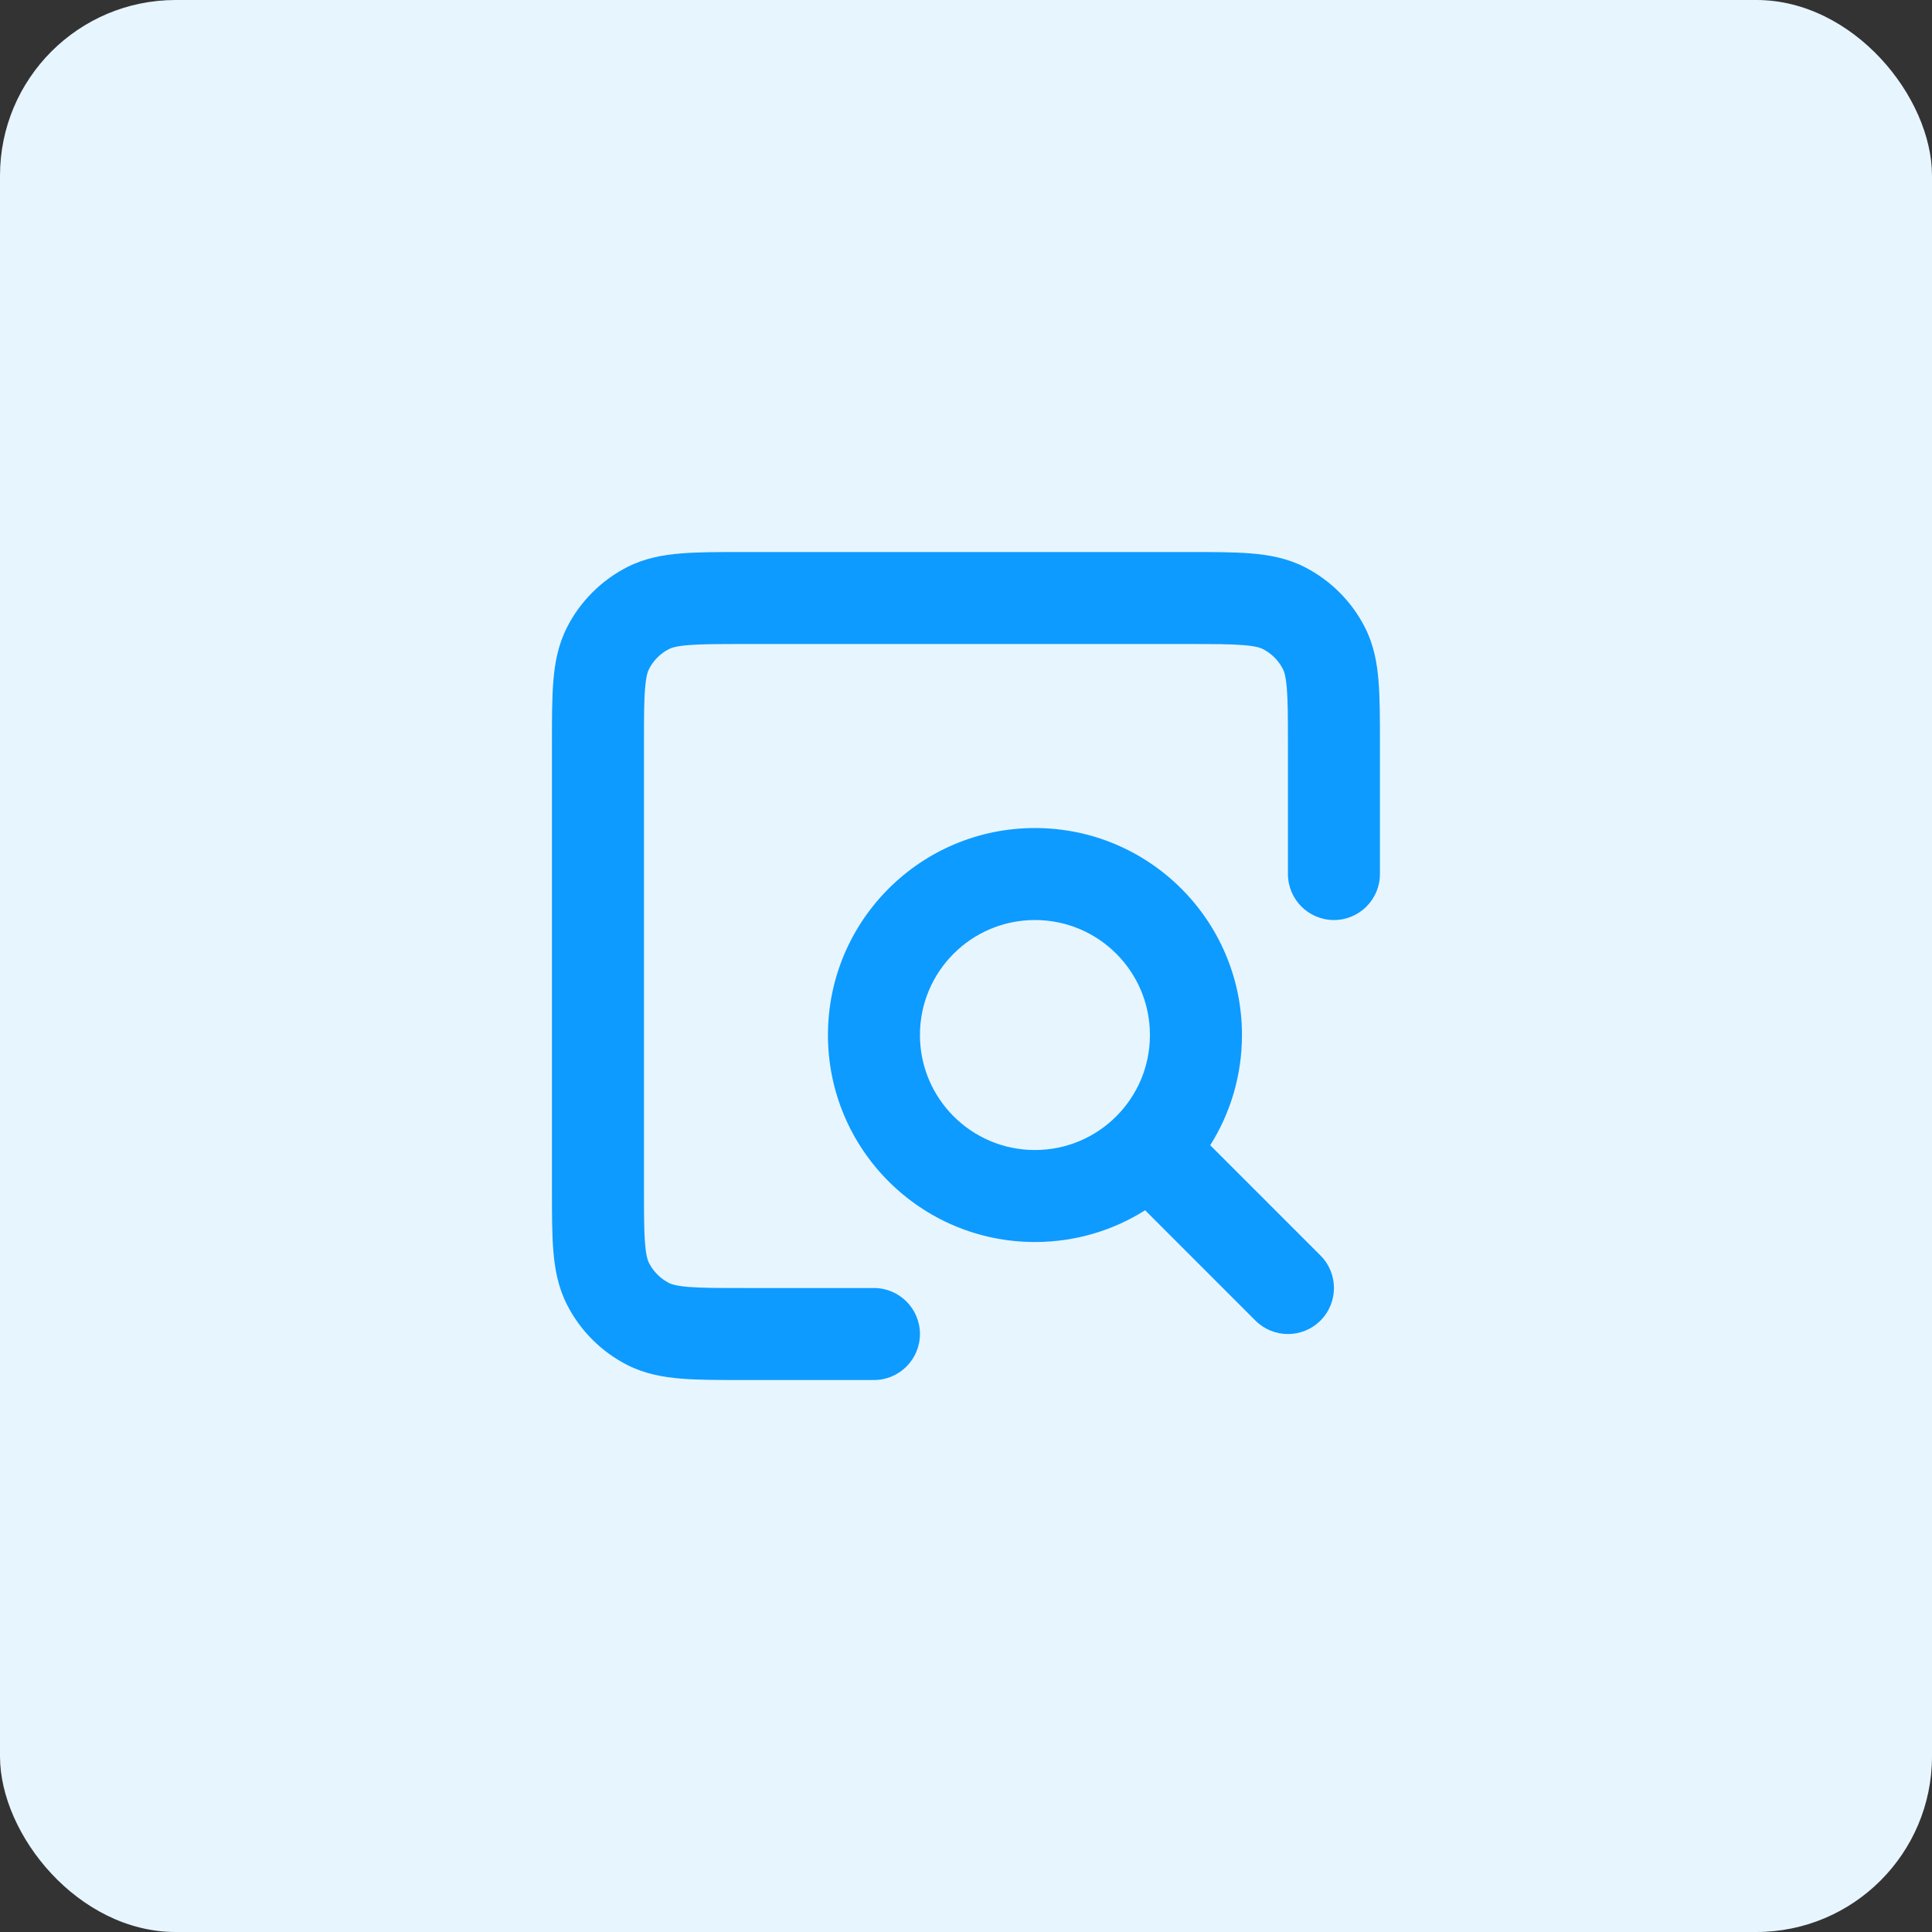
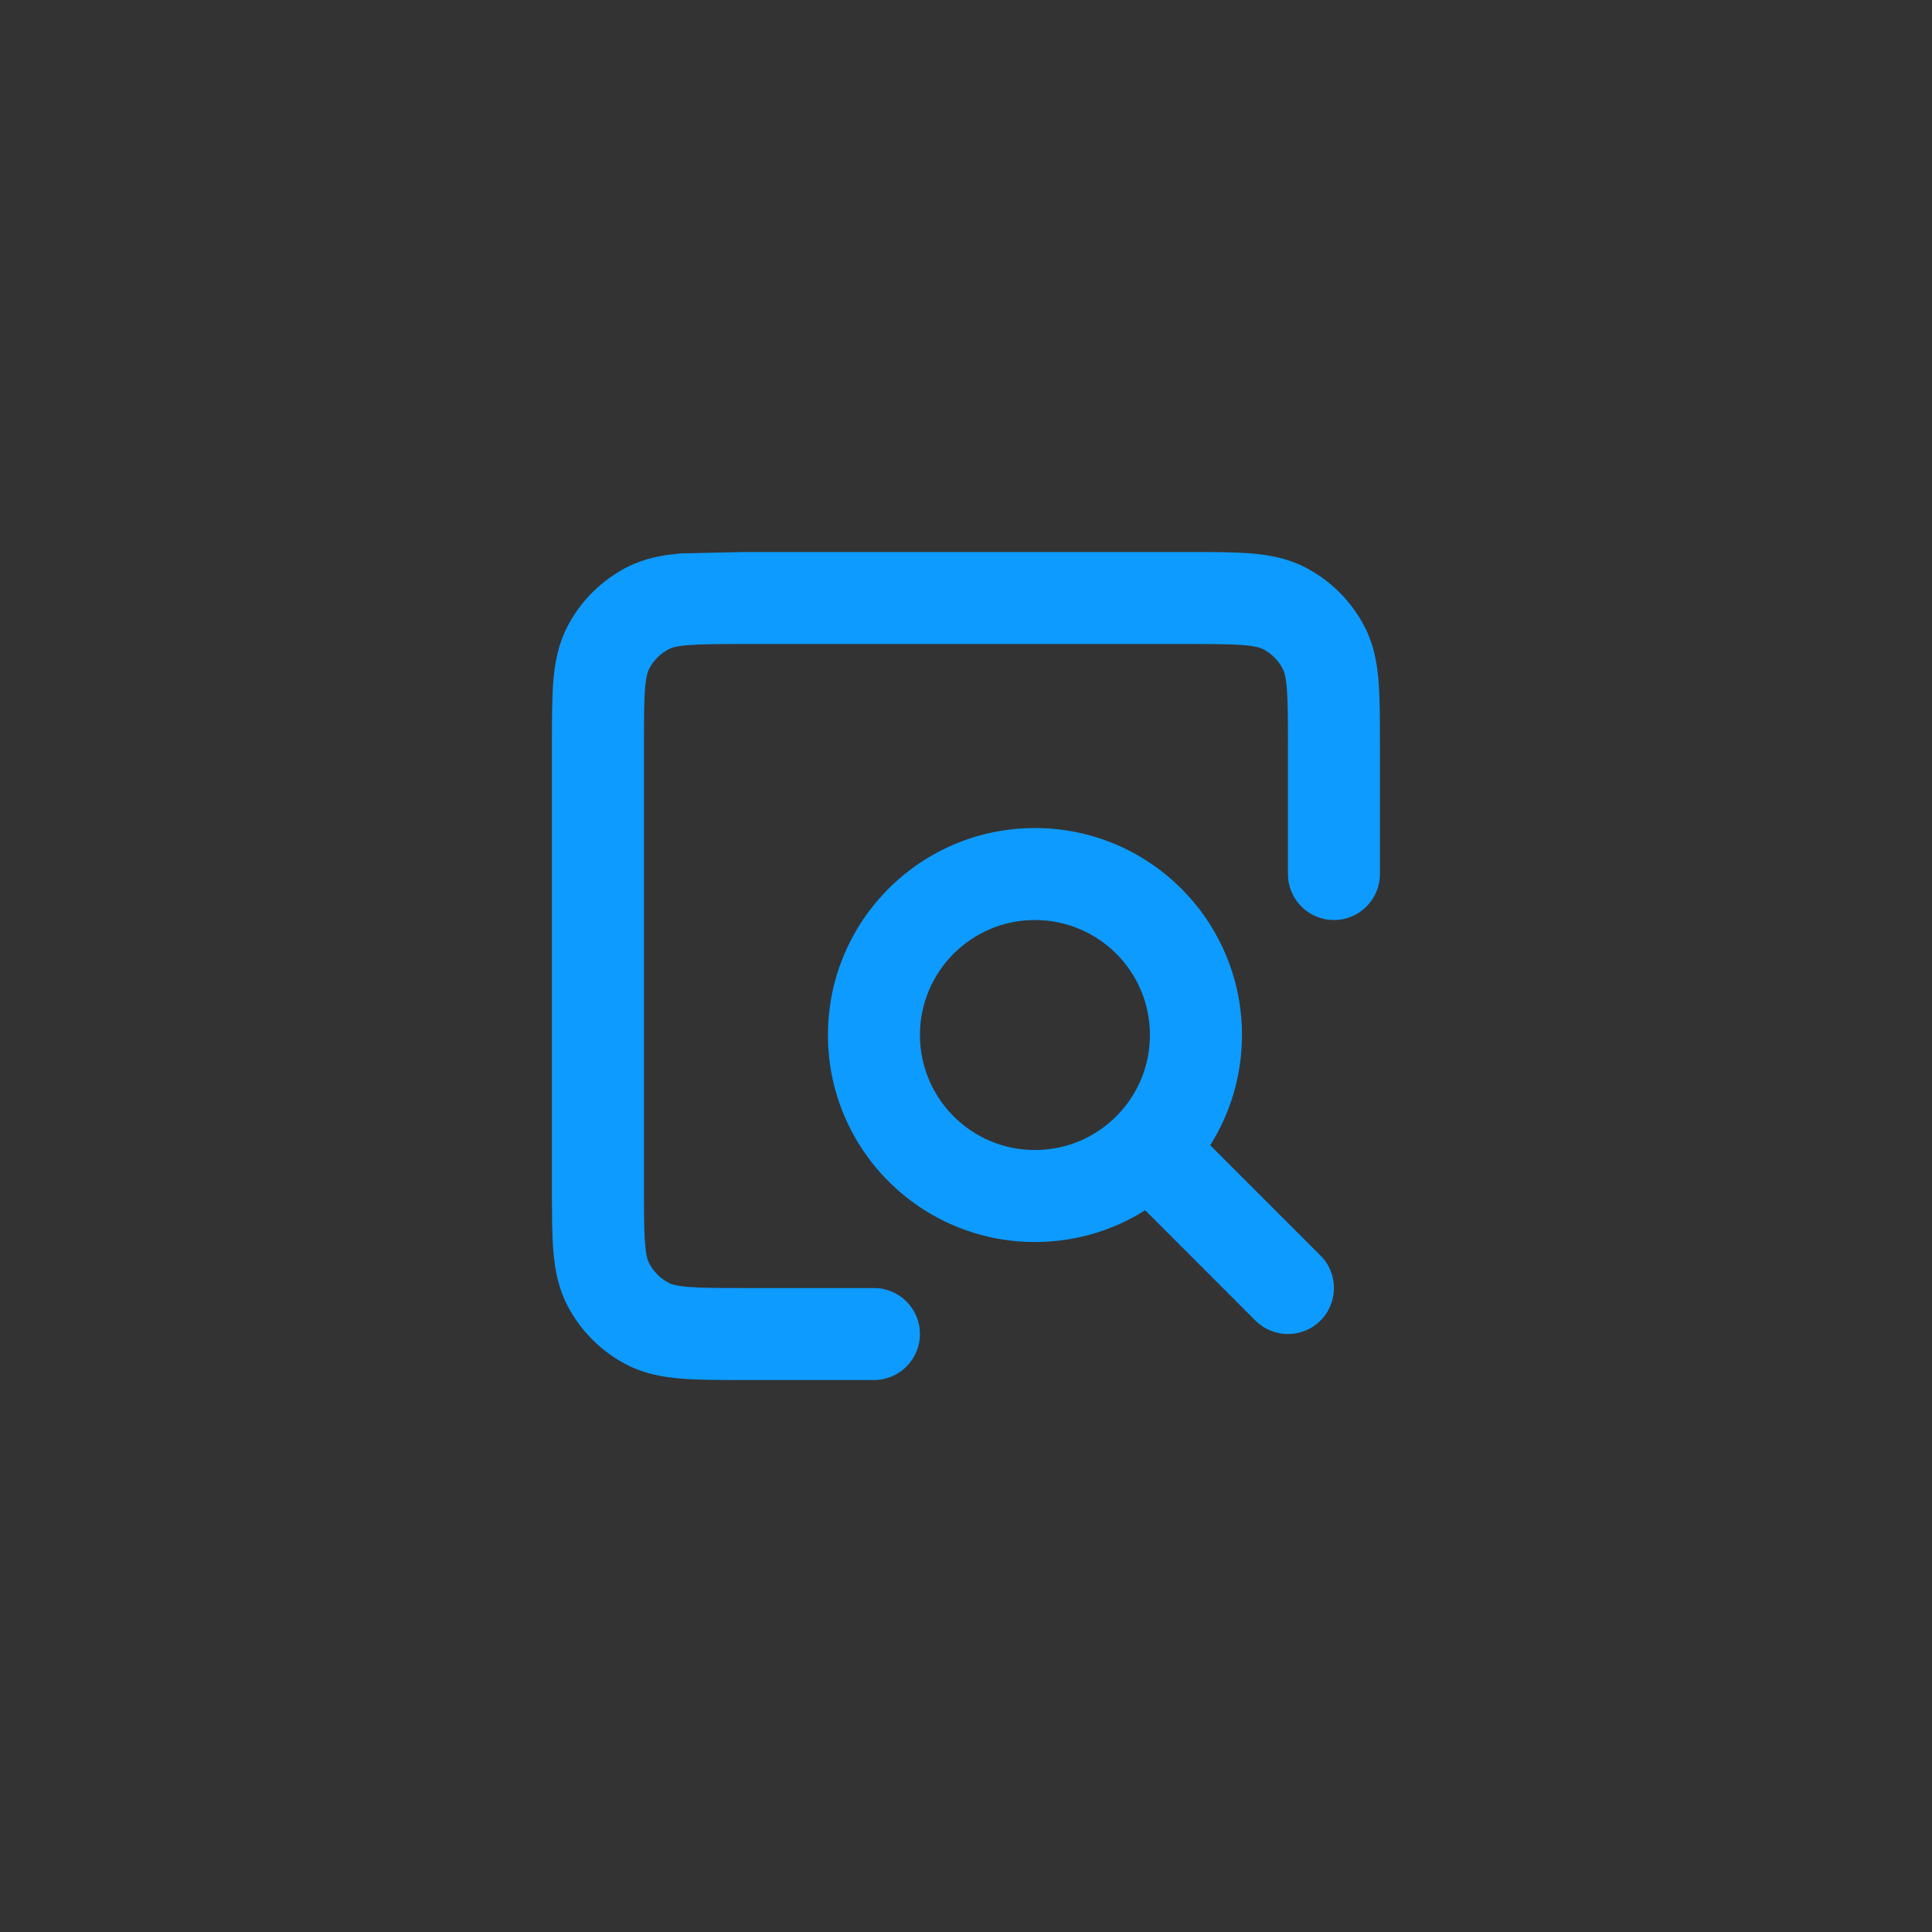
<svg xmlns="http://www.w3.org/2000/svg" width="44" height="44" viewBox="0 0 44 44" fill="none">
  <rect x="0" y="0" width="44" height="44" fill="#333333" stroke="none" />
-   <rect width="44" height="44" rx="4" fill="#E7F5FF" />
-   <path fill-rule="evenodd" clip-rule="evenodd" d="M16.93 12.572H27.068C27.62 12.572 28.096 12.572 28.489 12.604C28.903 12.638 29.314 12.712 29.711 12.914C30.301 13.215 30.783 13.695 31.085 14.288C31.287 14.684 31.362 15.096 31.395 15.509C31.427 15.901 31.427 16.377 31.427 16.928V19.905C31.427 20.484 30.958 20.953 30.38 20.953C29.801 20.953 29.332 20.484 29.332 19.905V16.968C29.332 16.366 29.331 15.976 29.307 15.68C29.284 15.396 29.244 15.29 29.218 15.239C29.118 15.043 28.958 14.882 28.76 14.781C28.708 14.755 28.602 14.715 28.318 14.692C28.021 14.668 27.632 14.667 27.028 14.667H16.971C16.366 14.667 15.976 14.668 15.679 14.692C15.395 14.715 15.289 14.755 15.237 14.781C15.04 14.882 14.88 15.042 14.78 15.239C14.753 15.29 14.714 15.396 14.691 15.681C14.666 15.978 14.666 16.368 14.666 16.972V27.029C14.666 27.633 14.666 28.023 14.691 28.32C14.714 28.604 14.753 28.71 14.78 28.762C14.88 28.959 15.041 29.12 15.237 29.22C15.289 29.246 15.394 29.285 15.678 29.309C15.975 29.333 16.364 29.334 16.967 29.334H19.904C20.482 29.334 20.951 29.803 20.951 30.381C20.951 30.96 20.482 31.429 19.904 31.429H16.927C16.376 31.429 15.9 31.429 15.508 31.397C15.094 31.363 14.682 31.288 14.286 31.087C13.694 30.785 13.214 30.304 12.913 29.713C12.711 29.316 12.636 28.905 12.602 28.491C12.57 28.098 12.57 27.622 12.57 27.07V16.932C12.57 16.379 12.57 15.903 12.602 15.51C12.636 15.096 12.711 14.684 12.913 14.288C13.214 13.696 13.695 13.216 14.286 12.914C14.683 12.712 15.095 12.638 15.509 12.604C15.901 12.572 16.378 12.572 16.93 12.572ZM23.57 20.953C22.124 20.953 20.951 22.125 20.951 23.572C20.951 25.018 22.124 26.191 23.57 26.191C25.017 26.191 26.189 25.018 26.189 23.572C26.189 22.125 25.017 20.953 23.57 20.953ZM18.856 23.572C18.856 20.968 20.967 18.858 23.57 18.858C26.174 18.858 28.285 20.968 28.285 23.572C28.285 24.494 28.02 25.355 27.562 26.082L30.073 28.593C30.482 29.002 30.482 29.665 30.073 30.075C29.664 30.484 29.001 30.484 28.591 30.075L26.08 27.563C25.353 28.021 24.493 28.286 23.57 28.286C20.967 28.286 18.856 26.175 18.856 23.572Z" fill="#0D9BFF" />
+   <path fill-rule="evenodd" clip-rule="evenodd" d="M16.93 12.572H27.068C27.62 12.572 28.096 12.572 28.489 12.604C28.903 12.638 29.314 12.712 29.711 12.914C30.301 13.215 30.783 13.695 31.085 14.288C31.287 14.684 31.362 15.096 31.395 15.509C31.427 15.901 31.427 16.377 31.427 16.928V19.905C31.427 20.484 30.958 20.953 30.38 20.953C29.801 20.953 29.332 20.484 29.332 19.905V16.968C29.332 16.366 29.331 15.976 29.307 15.68C29.284 15.396 29.244 15.29 29.218 15.239C29.118 15.043 28.958 14.882 28.76 14.781C28.708 14.755 28.602 14.715 28.318 14.692C28.021 14.668 27.632 14.667 27.028 14.667H16.971C16.366 14.667 15.976 14.668 15.679 14.692C15.395 14.715 15.289 14.755 15.237 14.781C15.04 14.882 14.88 15.042 14.78 15.239C14.753 15.29 14.714 15.396 14.691 15.681C14.666 15.978 14.666 16.368 14.666 16.972V27.029C14.666 27.633 14.666 28.023 14.691 28.32C14.714 28.604 14.753 28.71 14.78 28.762C14.88 28.959 15.041 29.12 15.237 29.22C15.289 29.246 15.394 29.285 15.678 29.309C15.975 29.333 16.364 29.334 16.967 29.334H19.904C20.482 29.334 20.951 29.803 20.951 30.381C20.951 30.96 20.482 31.429 19.904 31.429H16.927C16.376 31.429 15.9 31.429 15.508 31.397C15.094 31.363 14.682 31.288 14.286 31.087C13.694 30.785 13.214 30.304 12.913 29.713C12.711 29.316 12.636 28.905 12.602 28.491C12.57 28.098 12.57 27.622 12.57 27.07V16.932C12.57 16.379 12.57 15.903 12.602 15.51C12.636 15.096 12.711 14.684 12.913 14.288C13.214 13.696 13.695 13.216 14.286 12.914C14.683 12.712 15.095 12.638 15.509 12.604ZM23.57 20.953C22.124 20.953 20.951 22.125 20.951 23.572C20.951 25.018 22.124 26.191 23.57 26.191C25.017 26.191 26.189 25.018 26.189 23.572C26.189 22.125 25.017 20.953 23.57 20.953ZM18.856 23.572C18.856 20.968 20.967 18.858 23.57 18.858C26.174 18.858 28.285 20.968 28.285 23.572C28.285 24.494 28.02 25.355 27.562 26.082L30.073 28.593C30.482 29.002 30.482 29.665 30.073 30.075C29.664 30.484 29.001 30.484 28.591 30.075L26.08 27.563C25.353 28.021 24.493 28.286 23.57 28.286C20.967 28.286 18.856 26.175 18.856 23.572Z" fill="#0D9BFF" />
</svg>